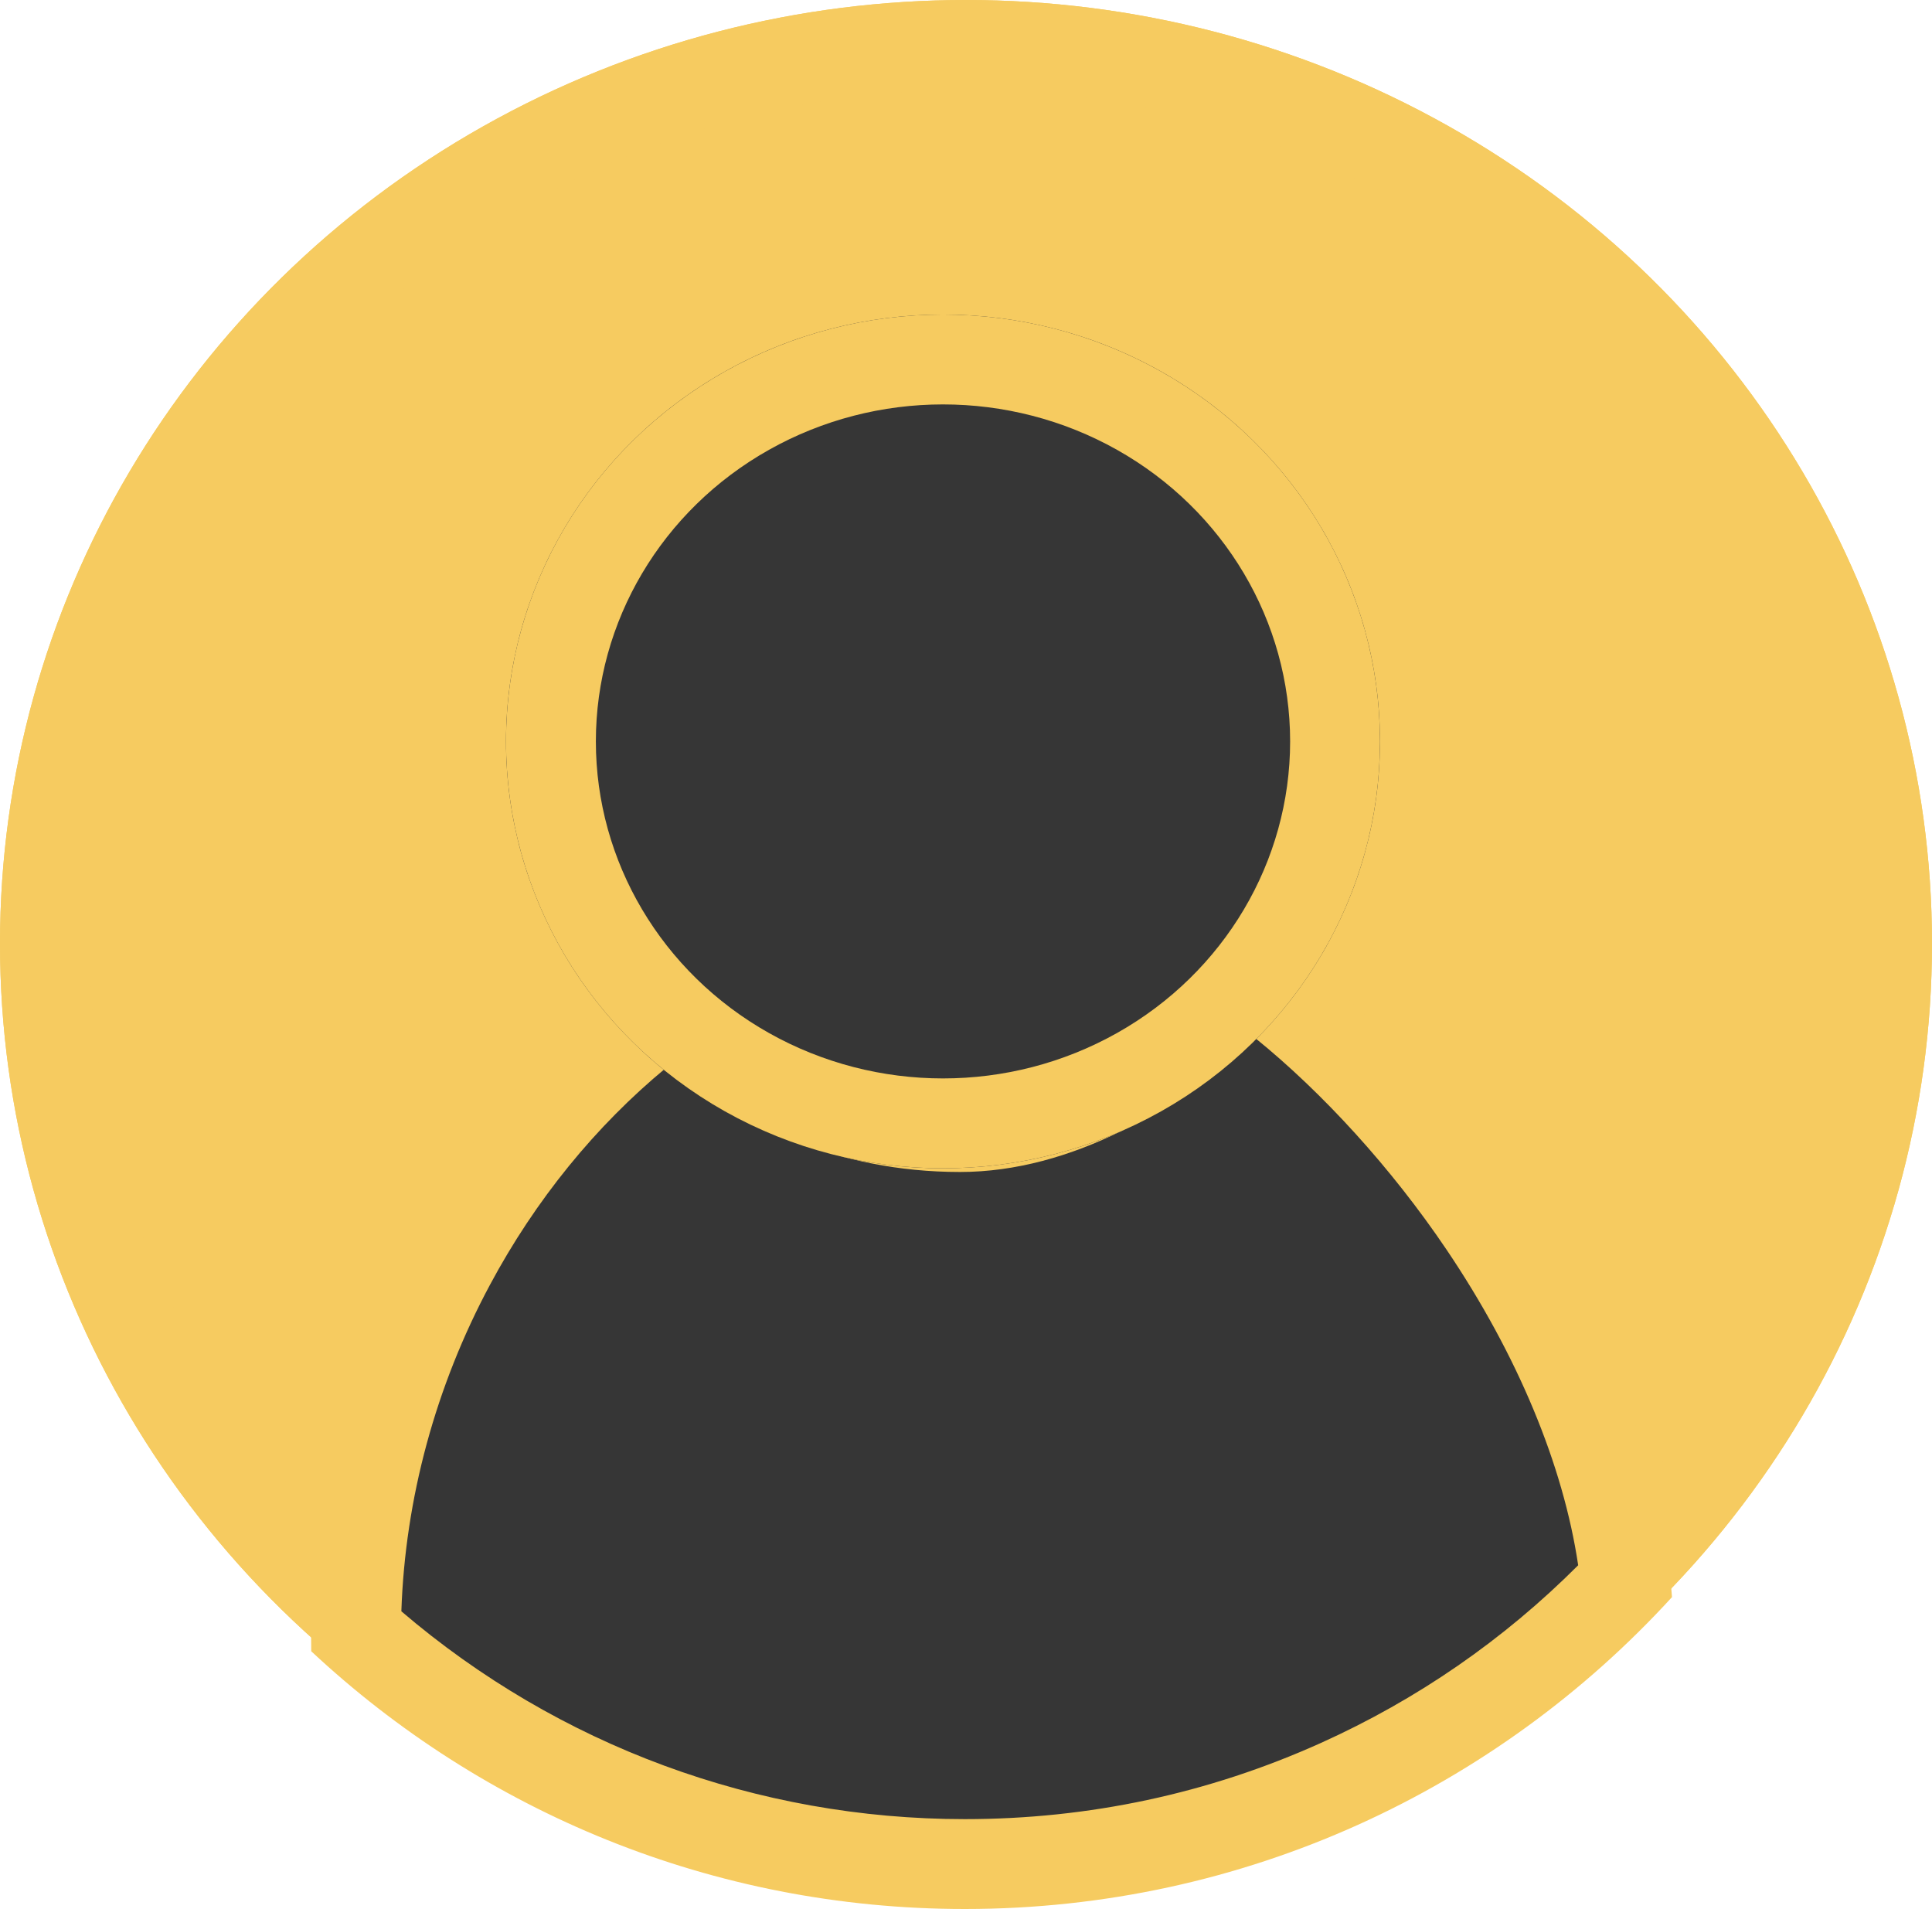
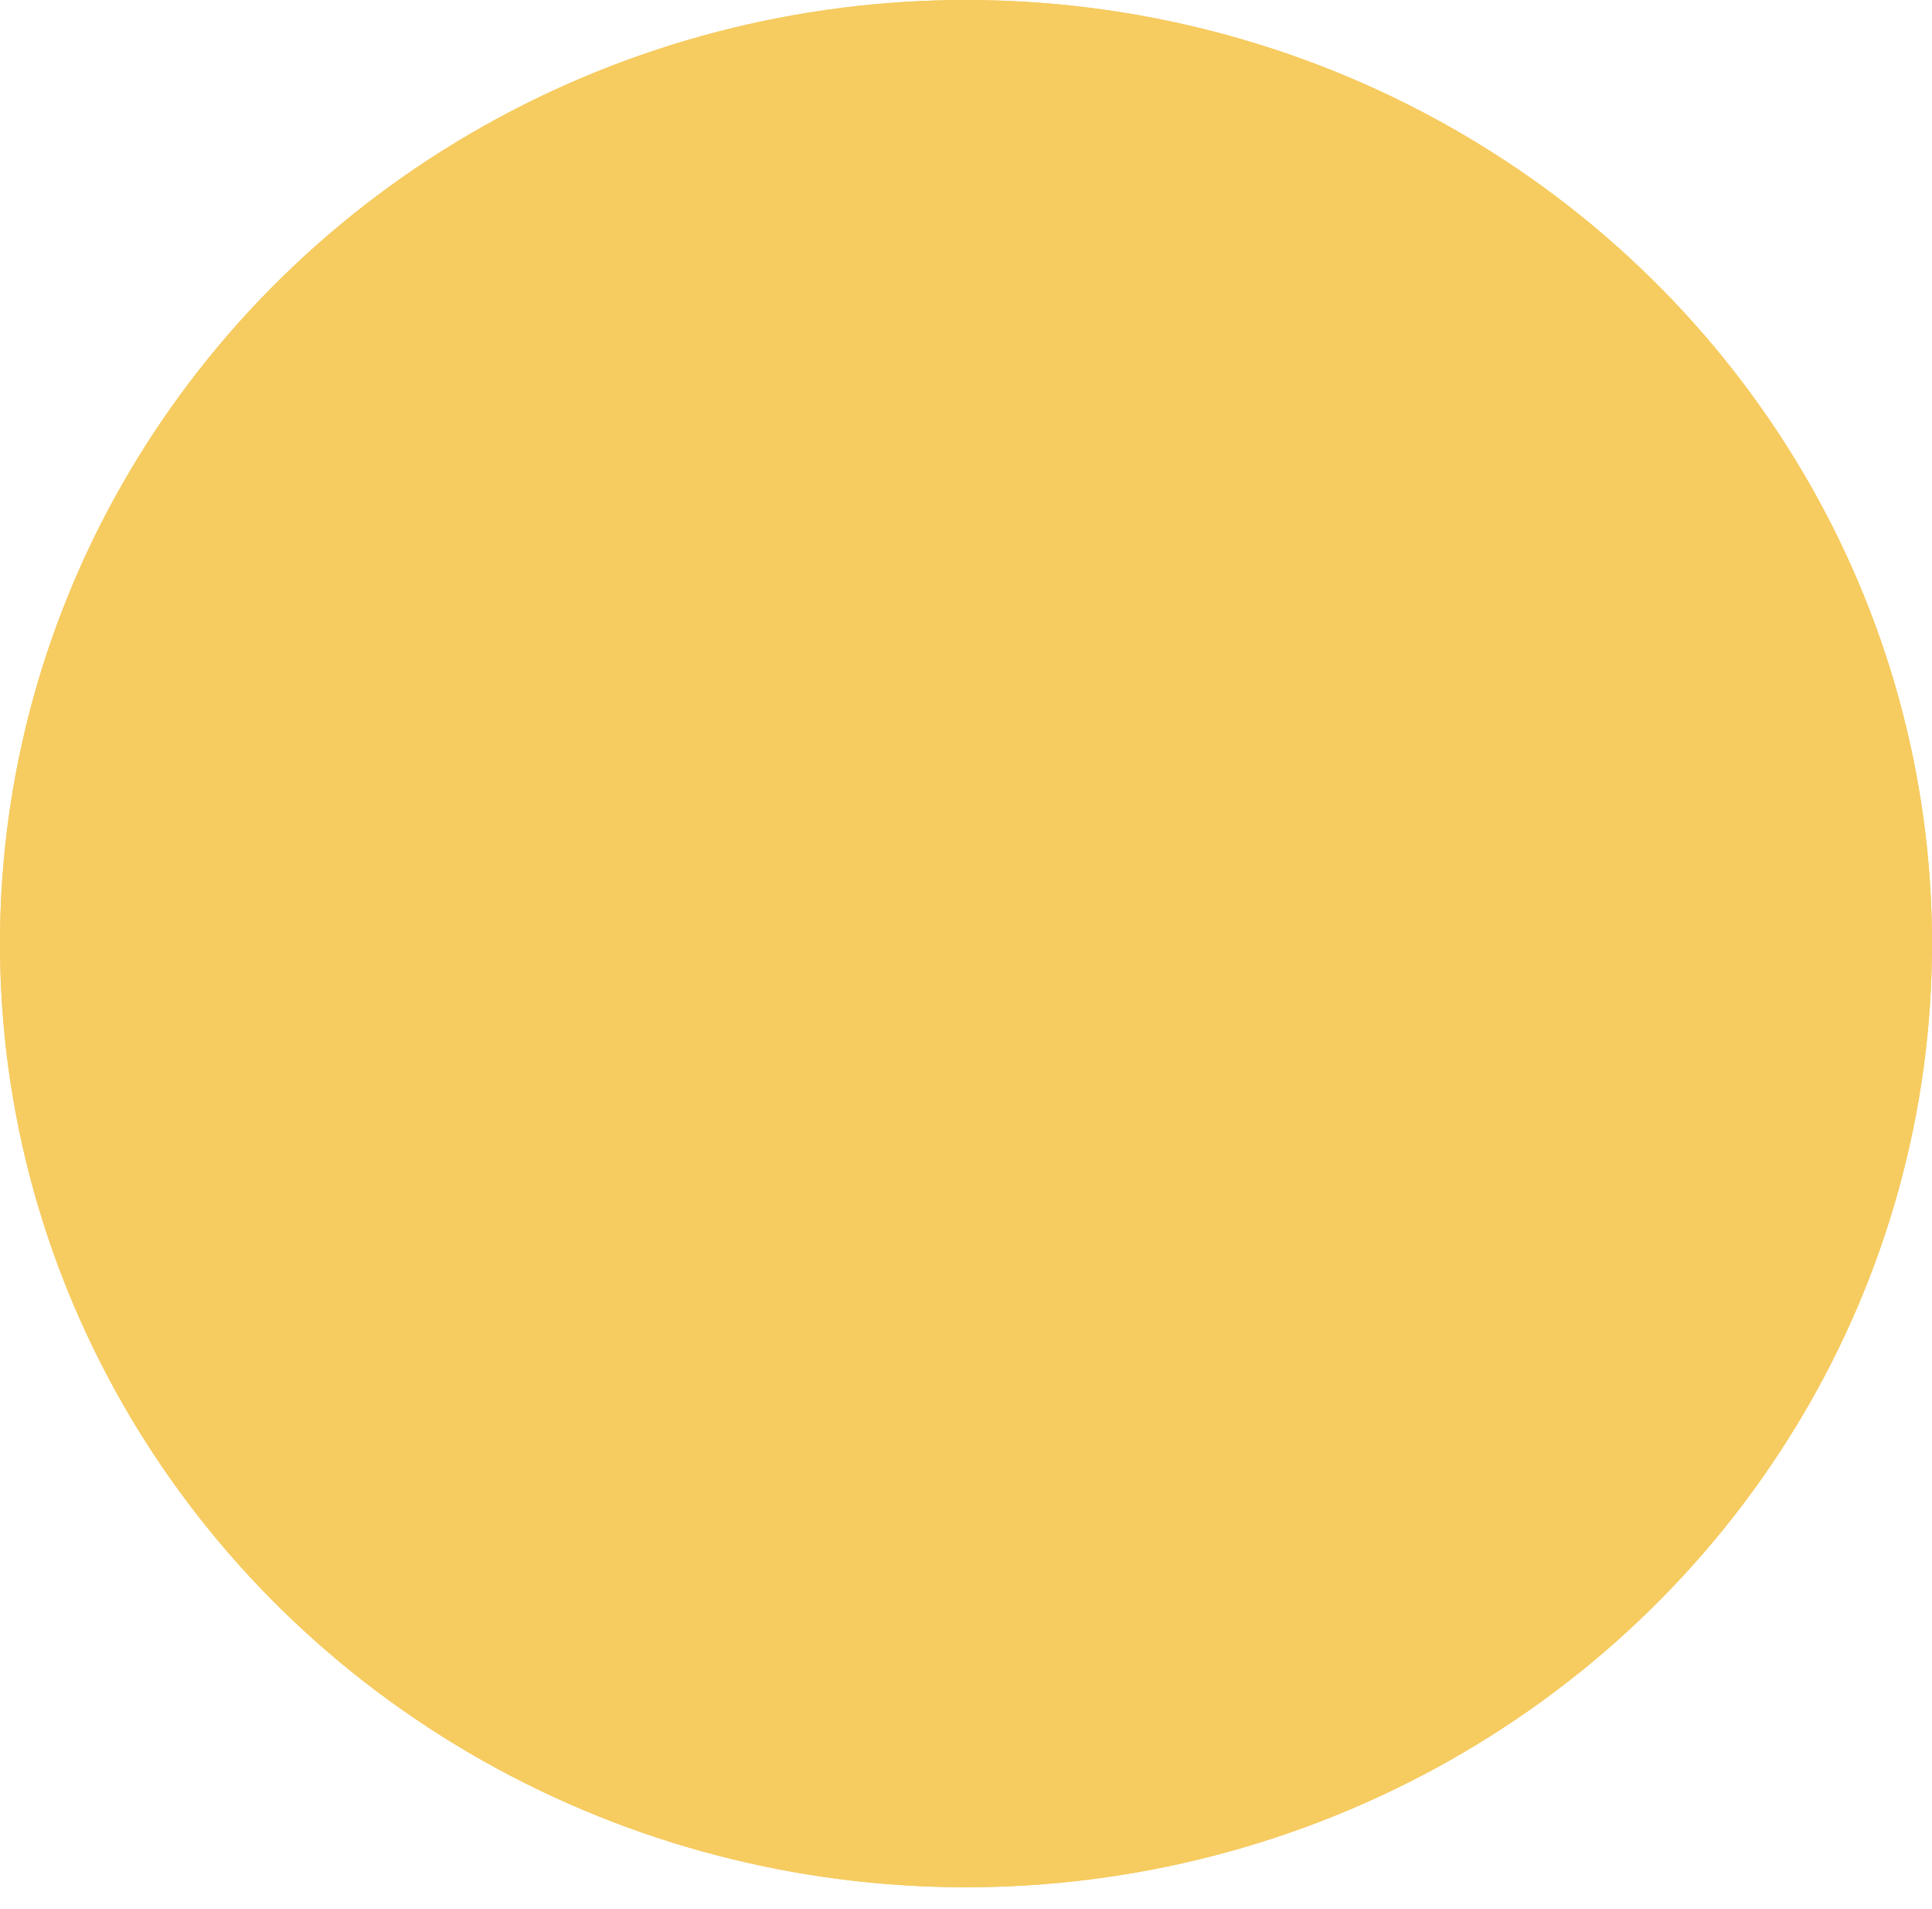
<svg xmlns="http://www.w3.org/2000/svg" width="43" height="42.484" viewBox="0 0 43 42.484">
  <g id="Group_420" data-name="Group 420" transform="translate(-624 -16)">
    <g id="Group_350" data-name="Group 350" transform="translate(624 16)">
      <g id="Ellipse_50" data-name="Ellipse 50" transform="translate(0)" fill="#f6cb60" stroke="#f6cb60" stroke-width="2">
        <ellipse cx="21.5" cy="21" rx="21.5" ry="21" stroke="none" />
        <ellipse cx="21.5" cy="21" rx="20.5" ry="20" fill="none" />
      </g>
    </g>
    <g id="Intersection_1" data-name="Intersection 1" transform="translate(630.924 35.334)" fill="#363636">
-       <path d="M 14.55 22.15 C 9.526 22.15 4.731 20.314 1 16.971 C 1.015 14.153 1.739 11.326 3.097 8.79 C 4.304 6.536 5.958 4.602 7.906 3.157 C 9.571 4.509 11.643 5.748 14.444 5.748 C 17.346 5.748 19.802 3.598 20.919 2.435 C 22.757 3.757 24.611 5.712 26.098 7.913 C 27.369 9.795 28.919 12.668 29.254 15.853 C 27.431 17.766 25.29 19.283 22.884 20.367 C 20.258 21.55 17.454 22.15 14.55 22.15 Z" stroke="none" />
-       <path d="M 14.55 21.15 C 17.312 21.15 19.978 20.58 22.474 19.455 C 24.618 18.489 26.541 17.161 28.201 15.5 C 27.87 13.269 26.846 10.808 25.269 8.473 C 24.049 6.666 22.523 4.99 21.006 3.762 C 19.302 5.336 16.923 6.748 14.444 6.748 C 11.689 6.748 9.601 5.688 7.906 4.426 C 6.334 5.723 4.991 7.372 3.979 9.263 C 2.77 11.52 2.093 14.019 2.009 16.525 C 5.505 19.514 9.925 21.15 14.55 21.15 M 14.55 23.15 C 8.927 23.15 3.813 20.972 0.003 17.414 C 0.001 17.296 4.219665697746677e-06 17.177 4.219665697746677e-06 17.058 C 4.219665697746677e-06 10.821 3.255 5.044 7.96 1.895 C 9.602 3.322 11.614 4.748 14.444 4.748 C 17.14 4.748 19.674 2.457 20.755 1.117 C 24.927 3.754 29.861 10.078 30.289 16.209 C 26.391 20.474 20.783 23.15 14.55 23.15 Z" stroke="none" fill="#f6cb60" />
-     </g>
+       </g>
    <g id="Ellipse_51" data-name="Ellipse 51" transform="translate(635.262 23)" fill="#363636" stroke="#f6cb60" stroke-width="2">
-       <ellipse cx="9.726" cy="9.5" rx="9.726" ry="9.5" stroke="none" />
-       <ellipse cx="9.726" cy="9.5" rx="8.726" ry="8.5" fill="none" />
-     </g>
+       </g>
  </g>
</svg>